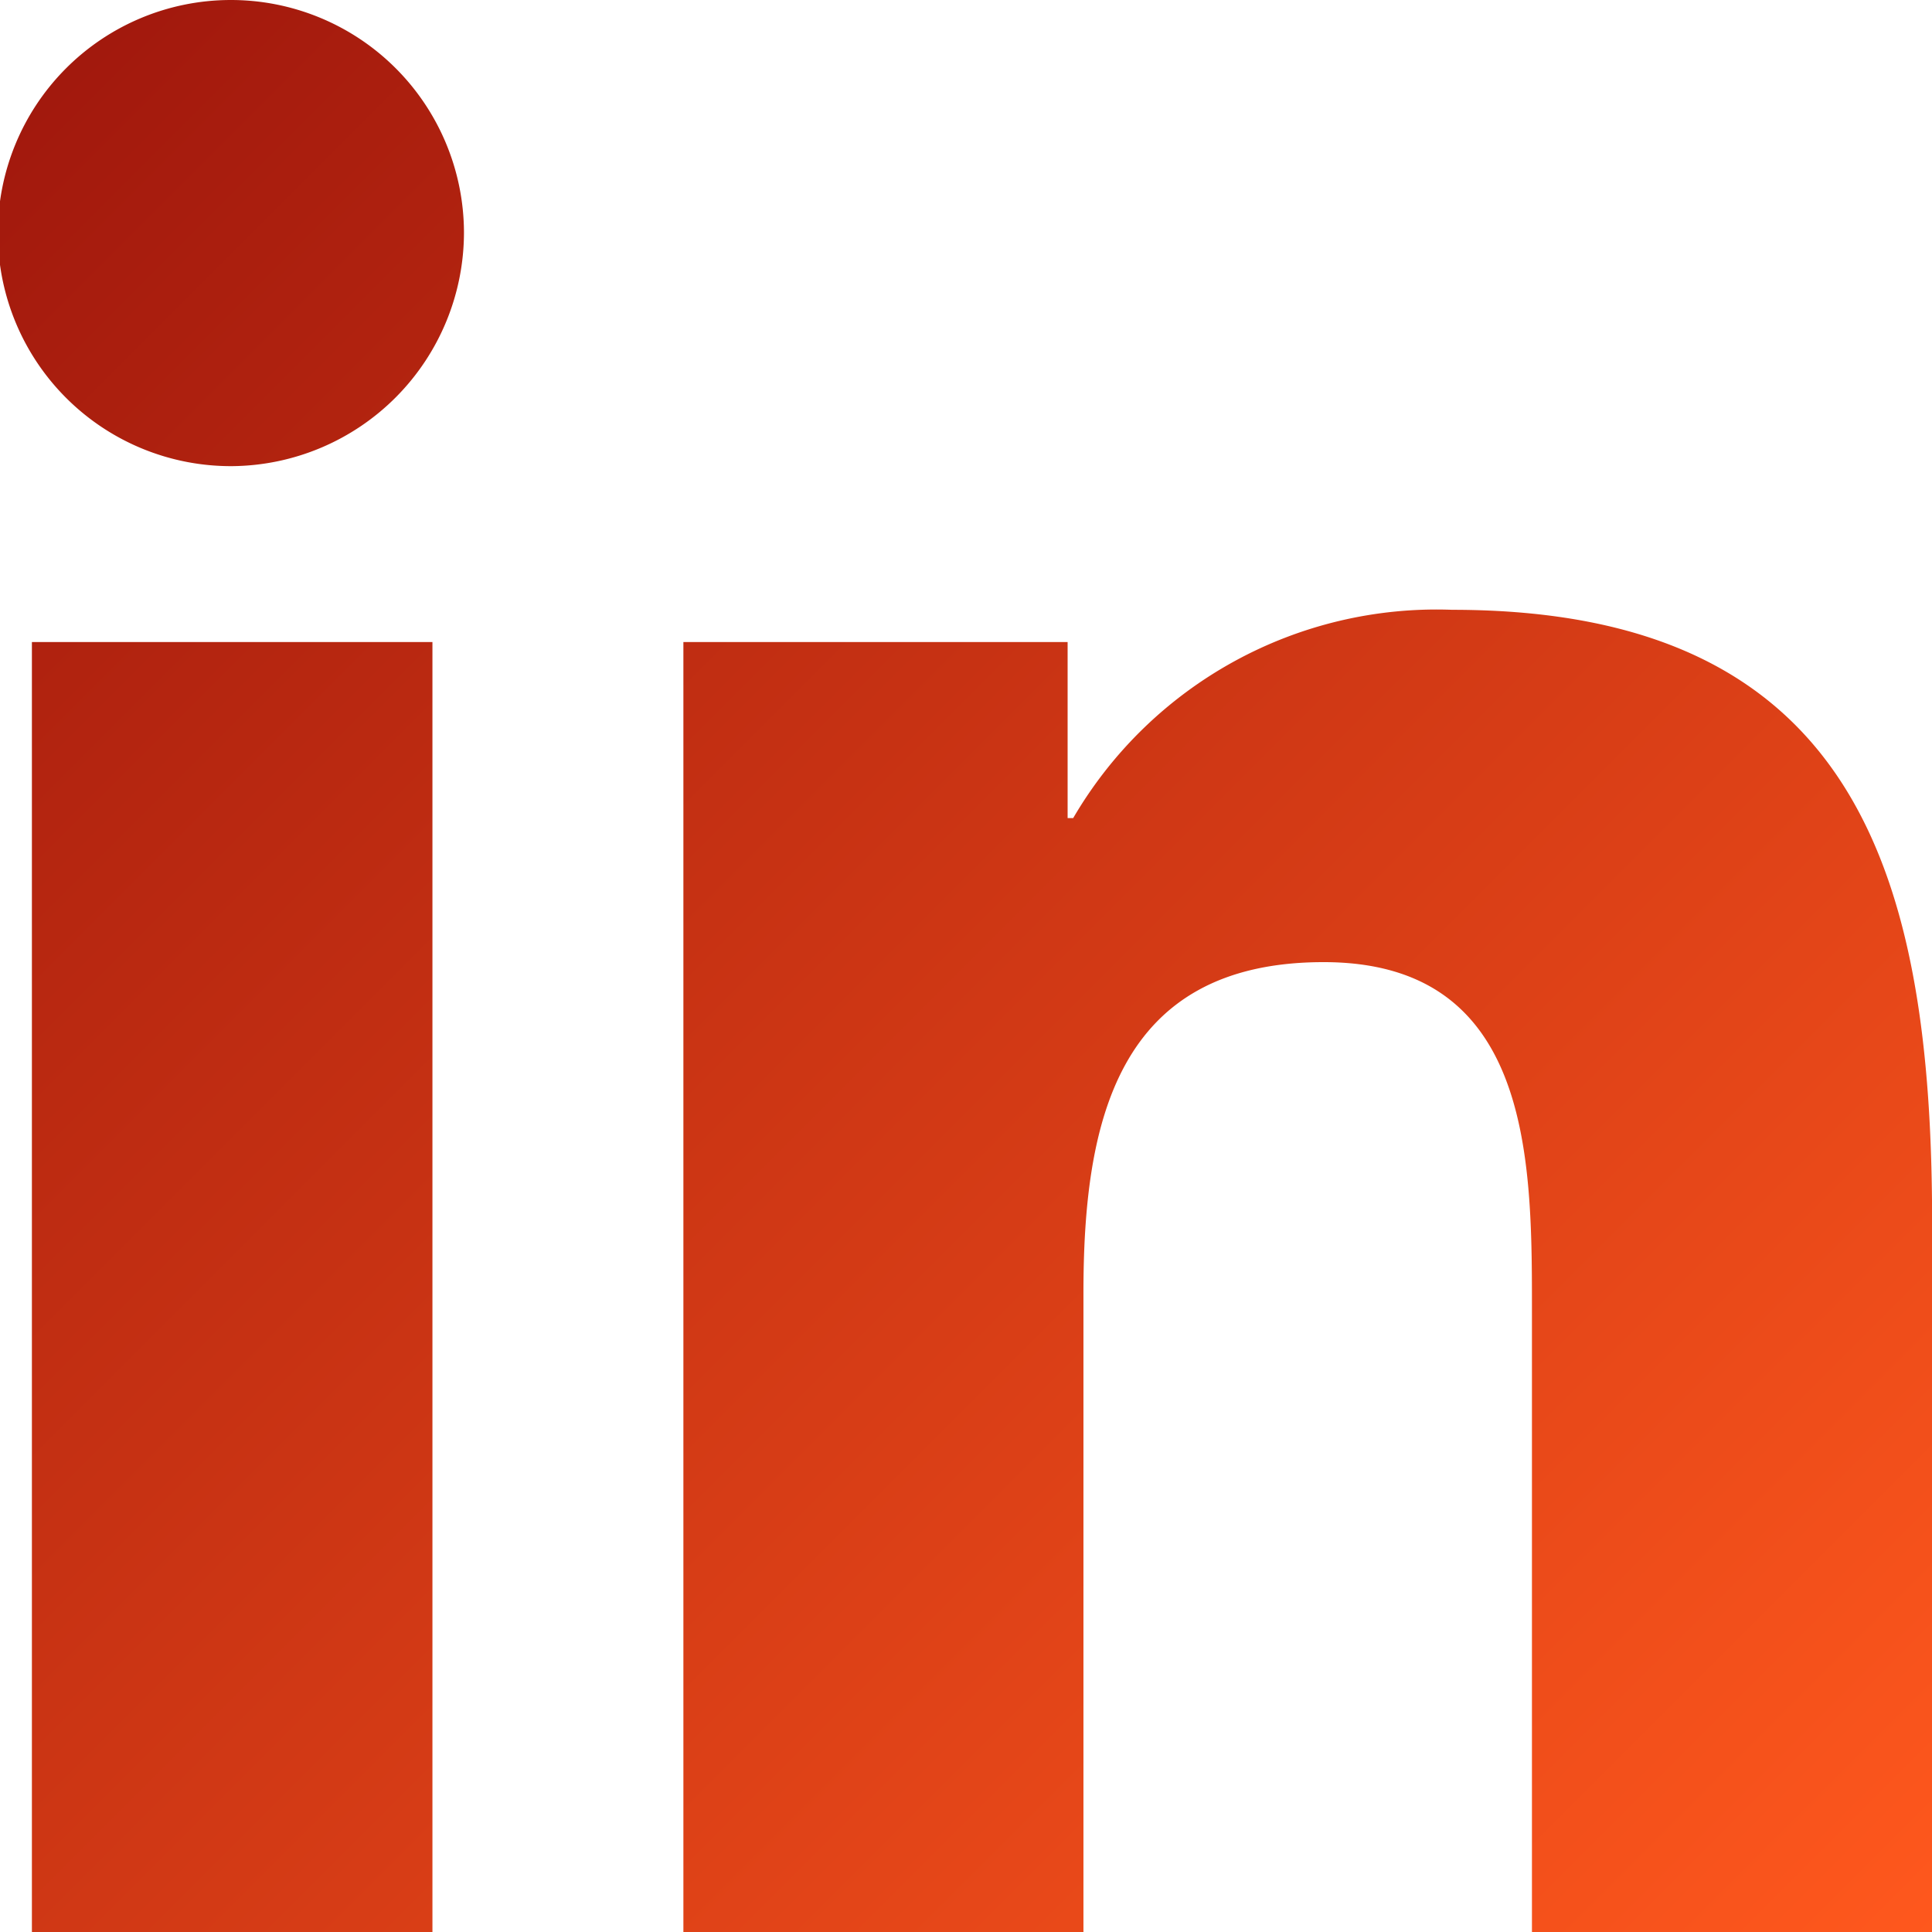
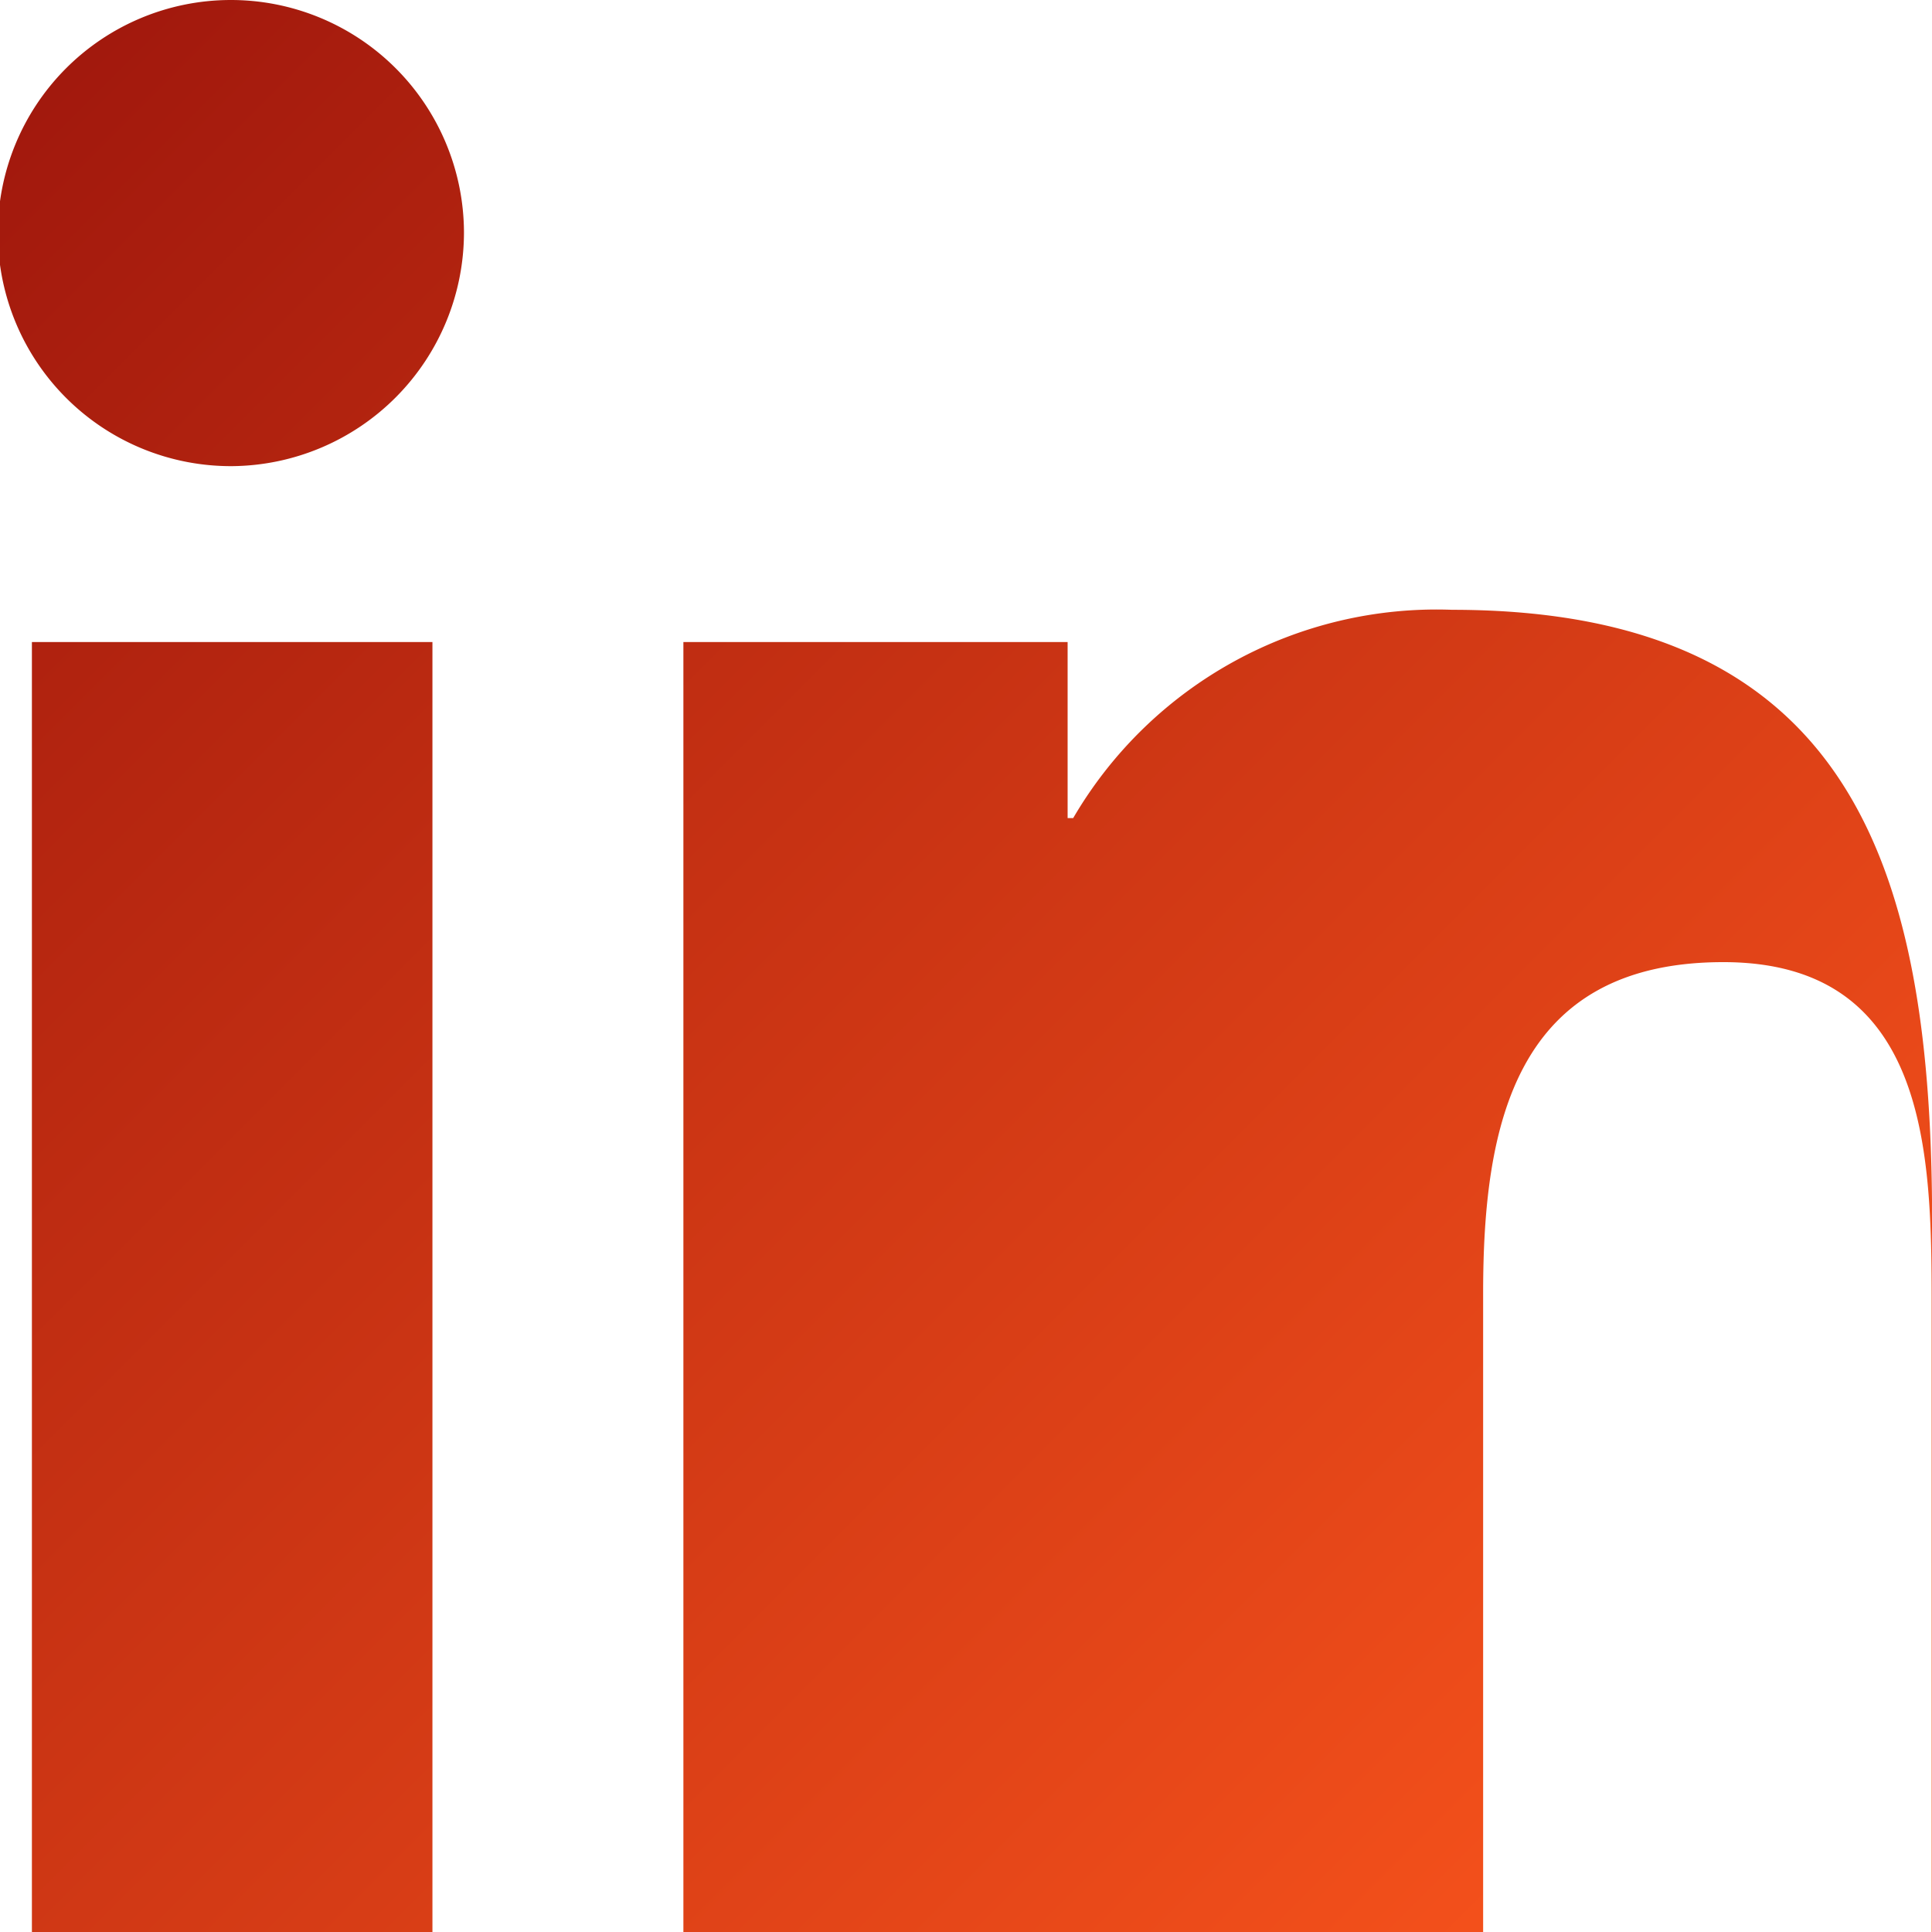
<svg xmlns="http://www.w3.org/2000/svg" width="15.99" height="15.99" viewBox="0 0 15.99 15.99">
  <defs>
    <linearGradient id="linear-gradient" x1="1" y1="1" x2="0" gradientUnits="objectBoundingBox">
      <stop offset="0" stop-color="#ff581d" />
      <stop offset="1" stop-color="#9e160c" />
    </linearGradient>
  </defs>
  <g id="Gruppe_556" data-name="Gruppe 556" transform="translate(-1794.005 -53.073)">
-     <path id="linkedin-in" d="M3.579,16H.264V5.324H3.579ZM1.92,3.868A1.929,1.929,0,1,1,3.84,1.93,1.936,1.936,0,0,1,1.92,3.868ZM15.987,16H12.679V10.8c0-1.239-.025-2.827-1.724-2.827-1.724,0-1.988,1.346-1.988,2.738V16H5.656V5.324h3.18V6.781h.046a3.483,3.483,0,0,1,3.137-1.724c3.355,0,3.972,2.209,3.972,5.079V16Z" transform="translate(1794.005 53.063)" fill="url(#linear-gradient)" />
+     <path id="linkedin-in" d="M3.579,16H.264V5.324H3.579ZM1.92,3.868A1.929,1.929,0,1,1,3.84,1.93,1.936,1.936,0,0,1,1.92,3.868ZM15.987,16V10.8c0-1.239-.025-2.827-1.724-2.827-1.724,0-1.988,1.346-1.988,2.738V16H5.656V5.324h3.18V6.781h.046a3.483,3.483,0,0,1,3.137-1.724c3.355,0,3.972,2.209,3.972,5.079V16Z" transform="translate(1794.005 53.063)" fill="url(#linear-gradient)" />
  </g>
</svg>